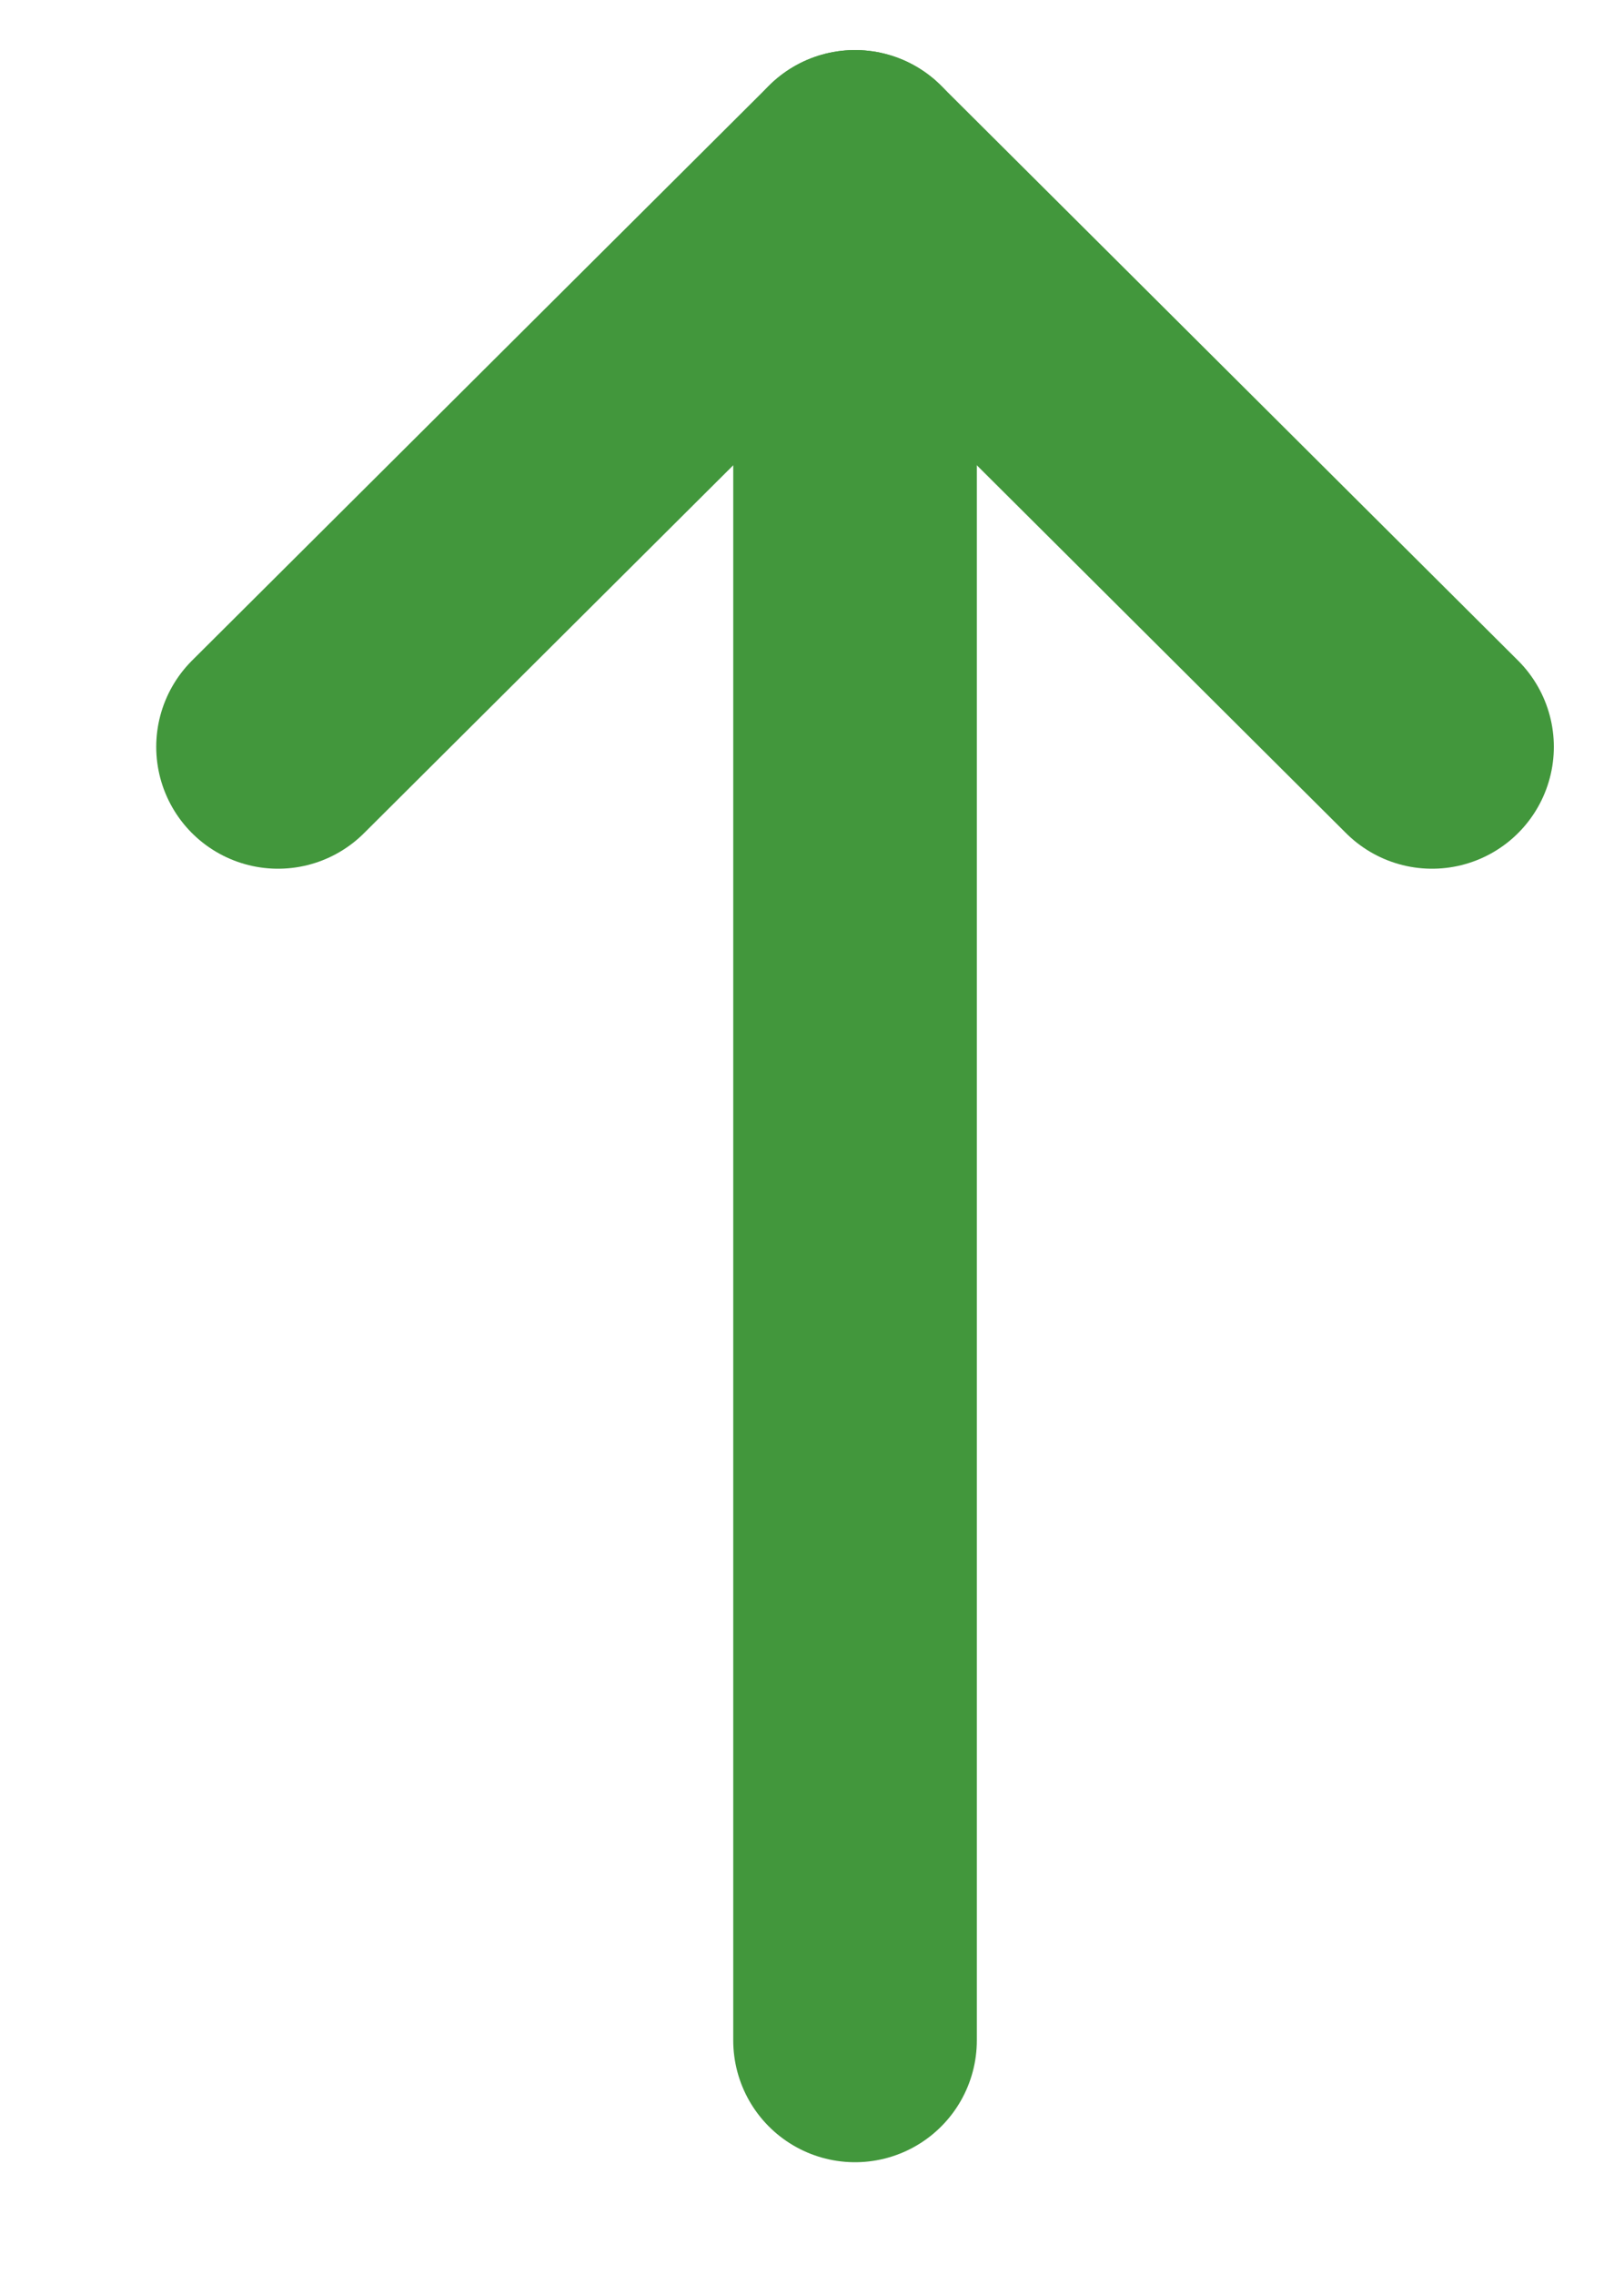
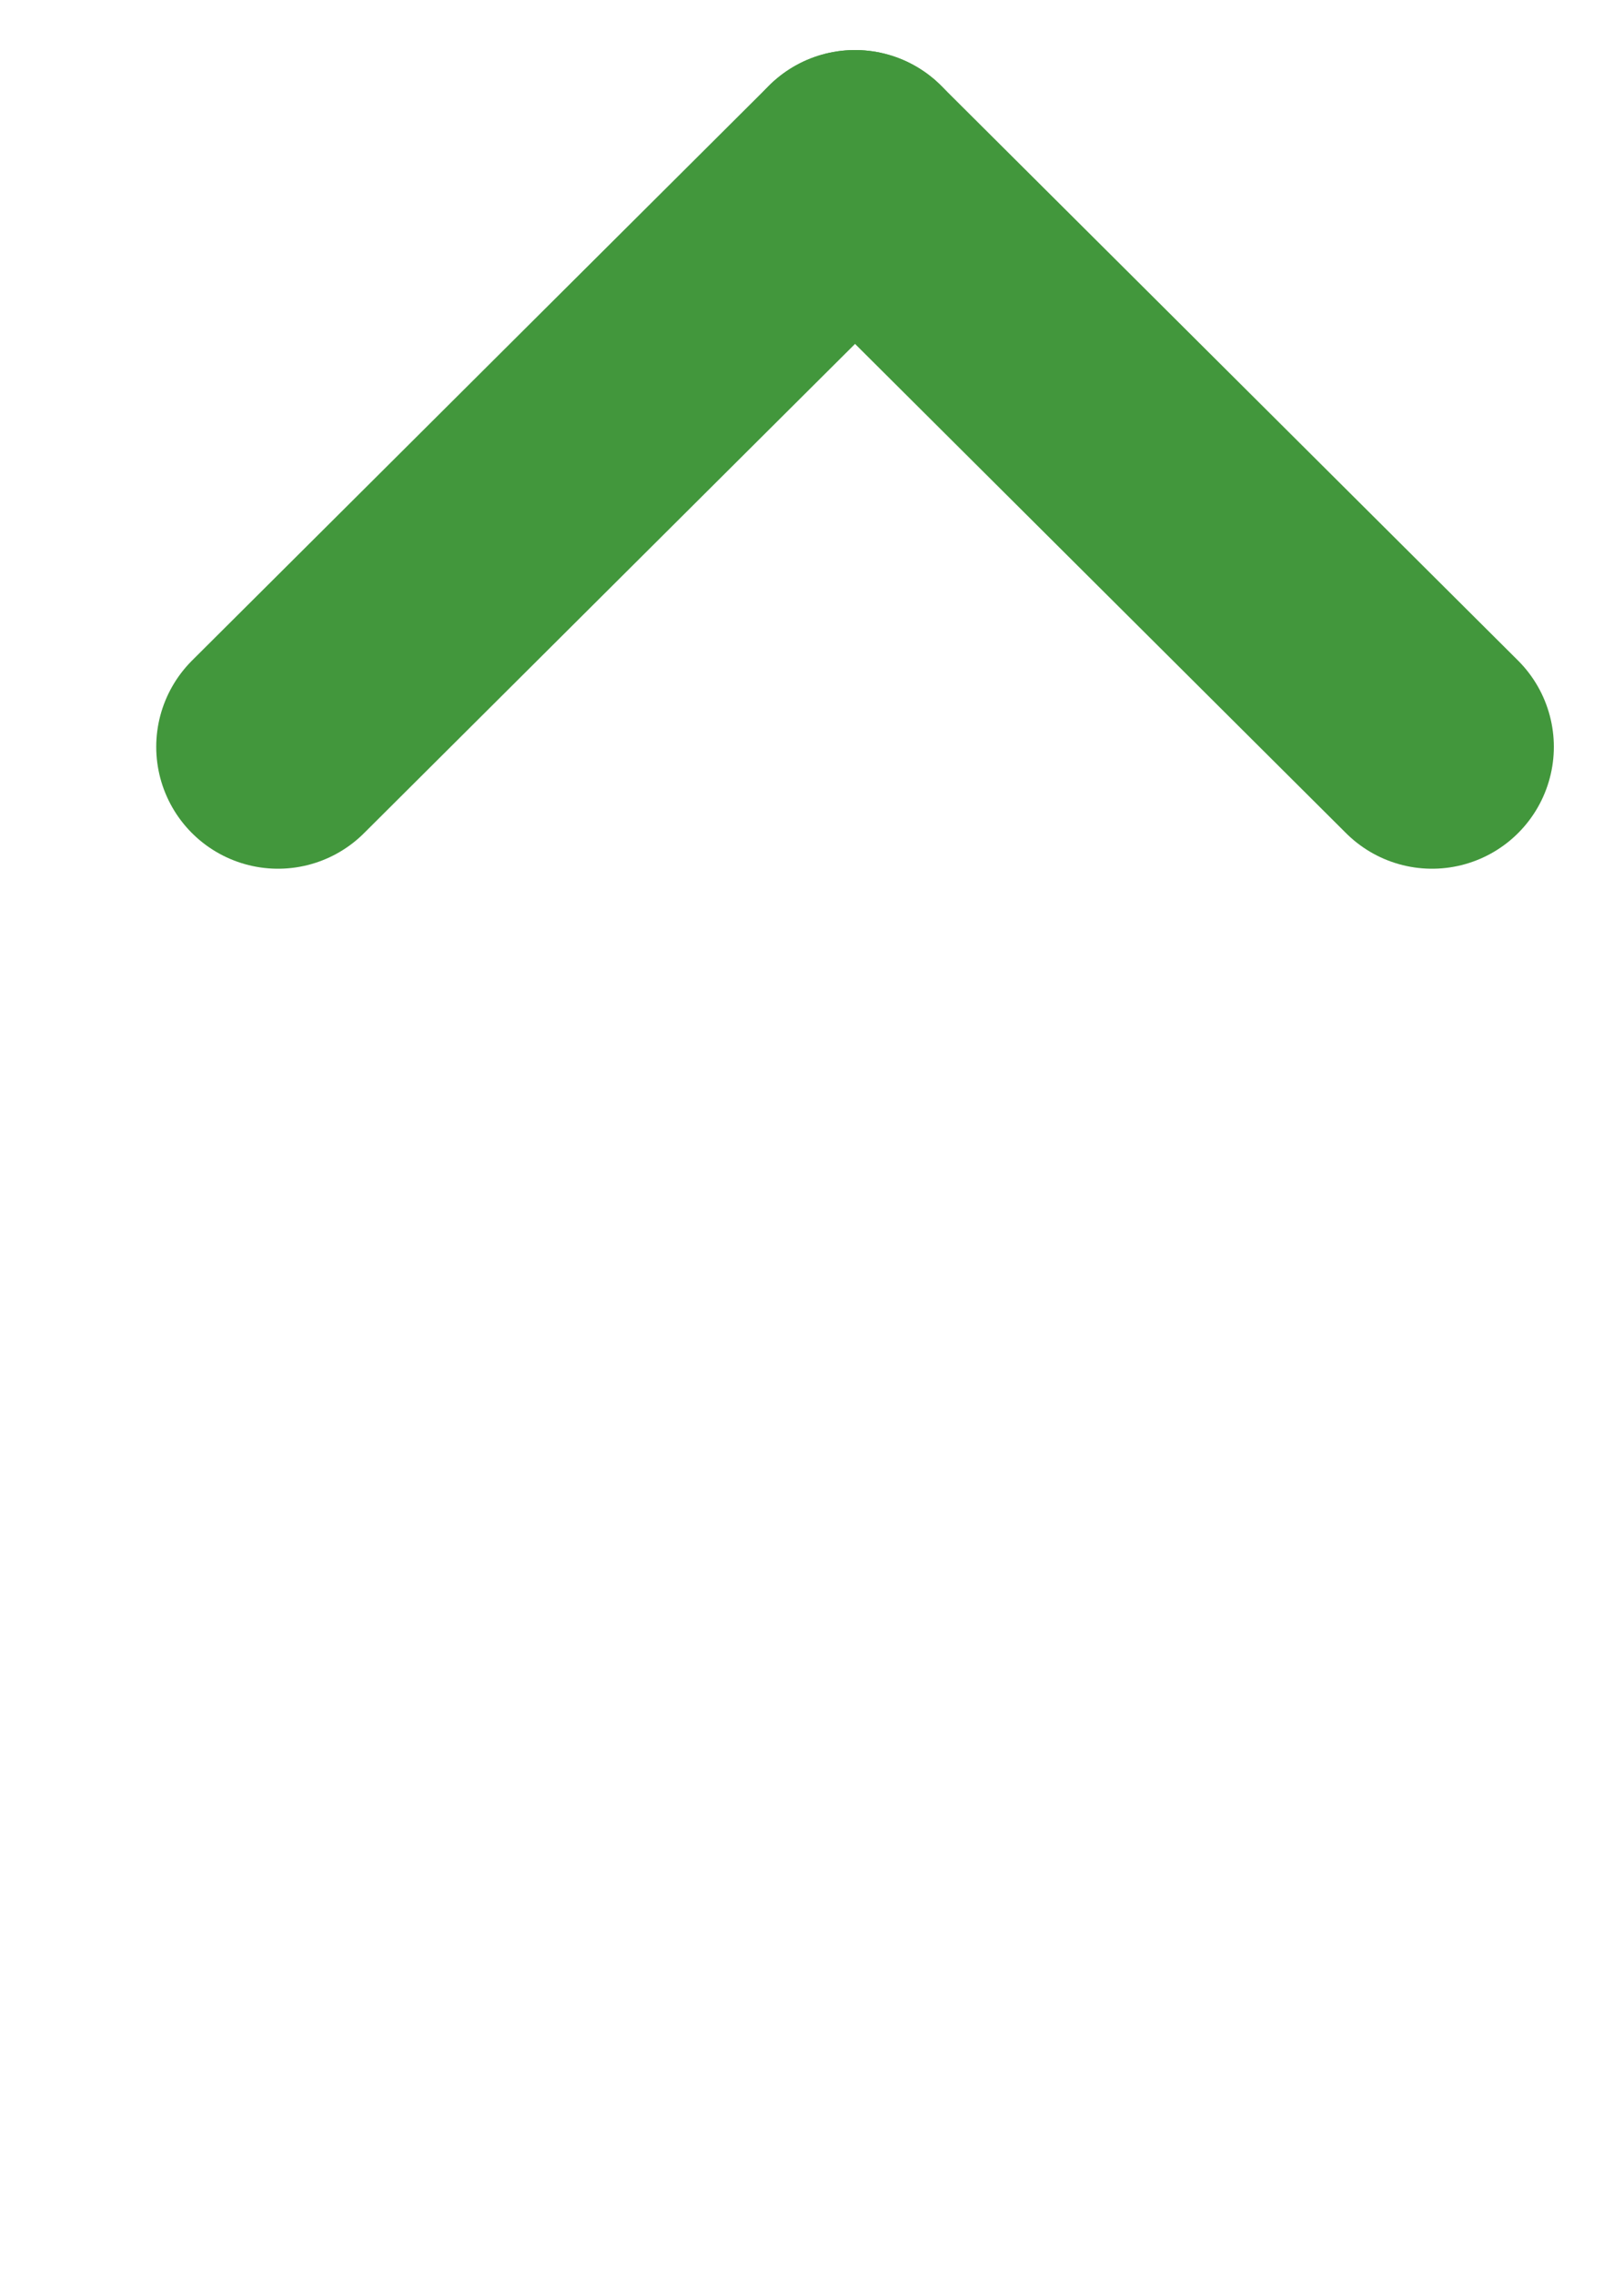
<svg xmlns="http://www.w3.org/2000/svg" width="10" height="14" viewBox="0 0 10 14" fill="none">
-   <path d="M5.265 12.556L5.265 1.943" stroke="#42973C" stroke-width="1.5" stroke-linecap="round" />
  <path d="M1.712 4.596L5.265 1.058" stroke="#42973C" stroke-width="1.5" stroke-linecap="round" />
  <path d="M8.818 4.596L5.265 1.058" stroke="#42973C" stroke-width="1.5" stroke-linecap="round" />
</svg>